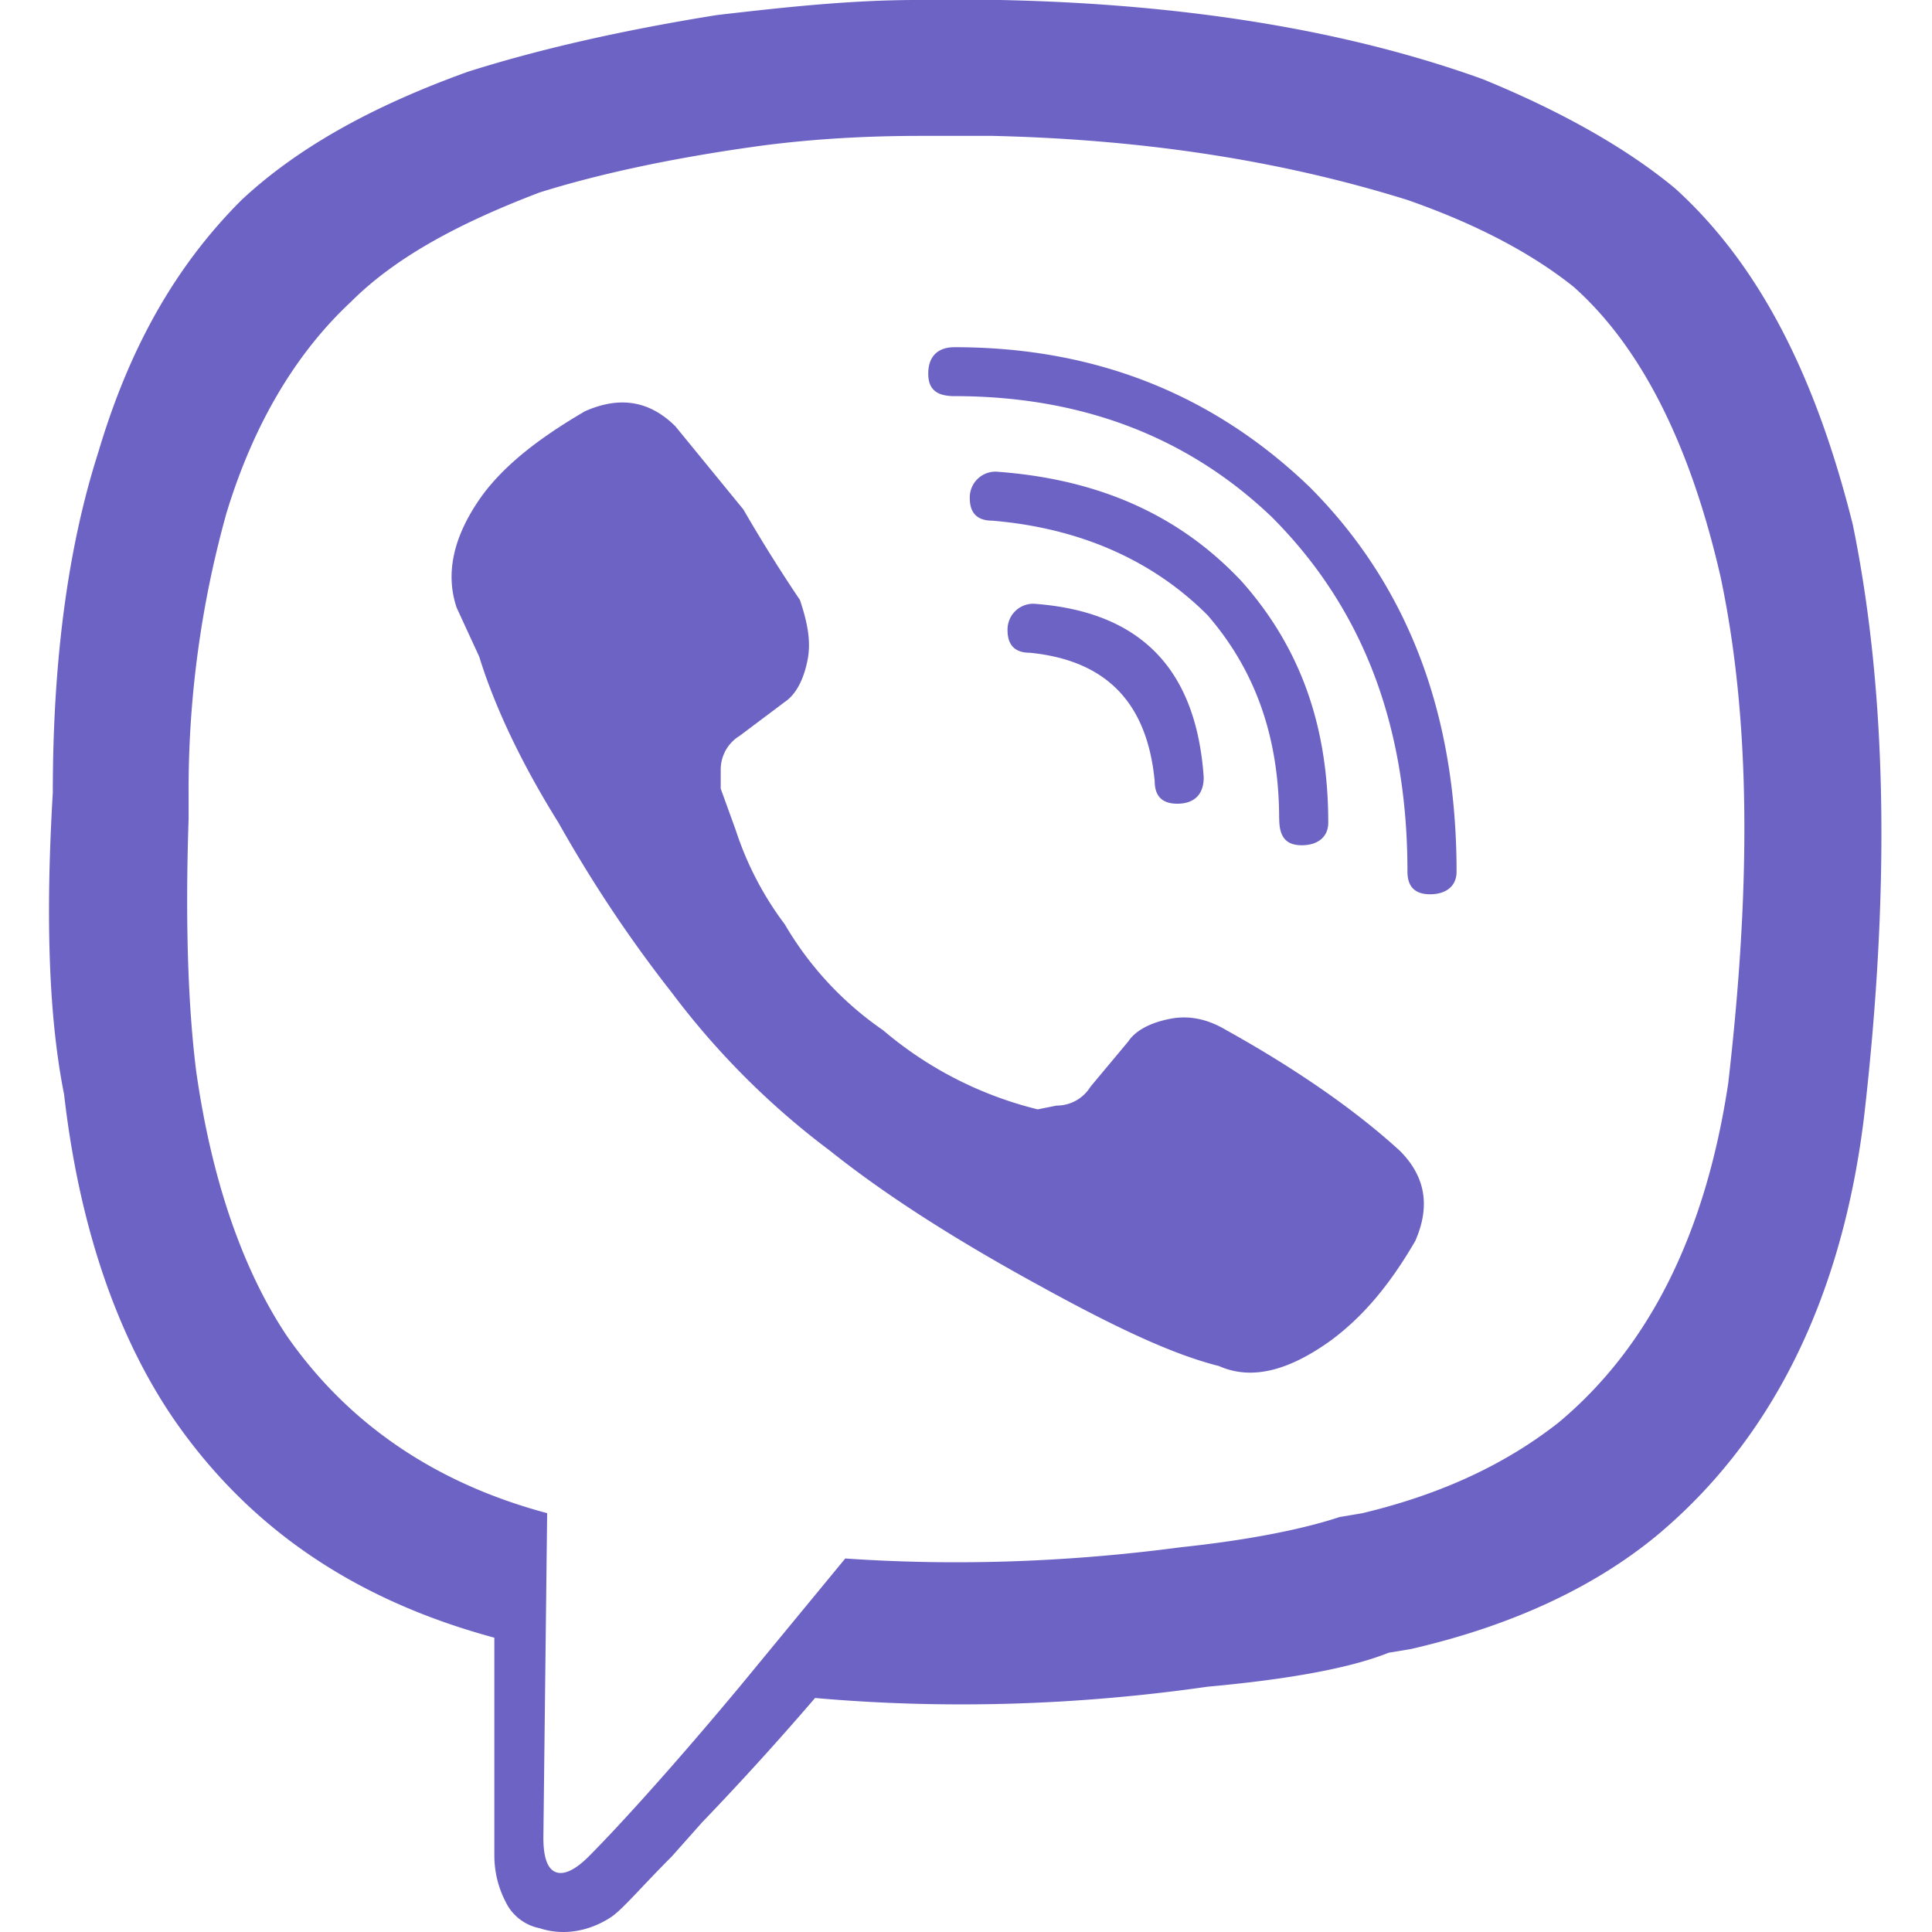
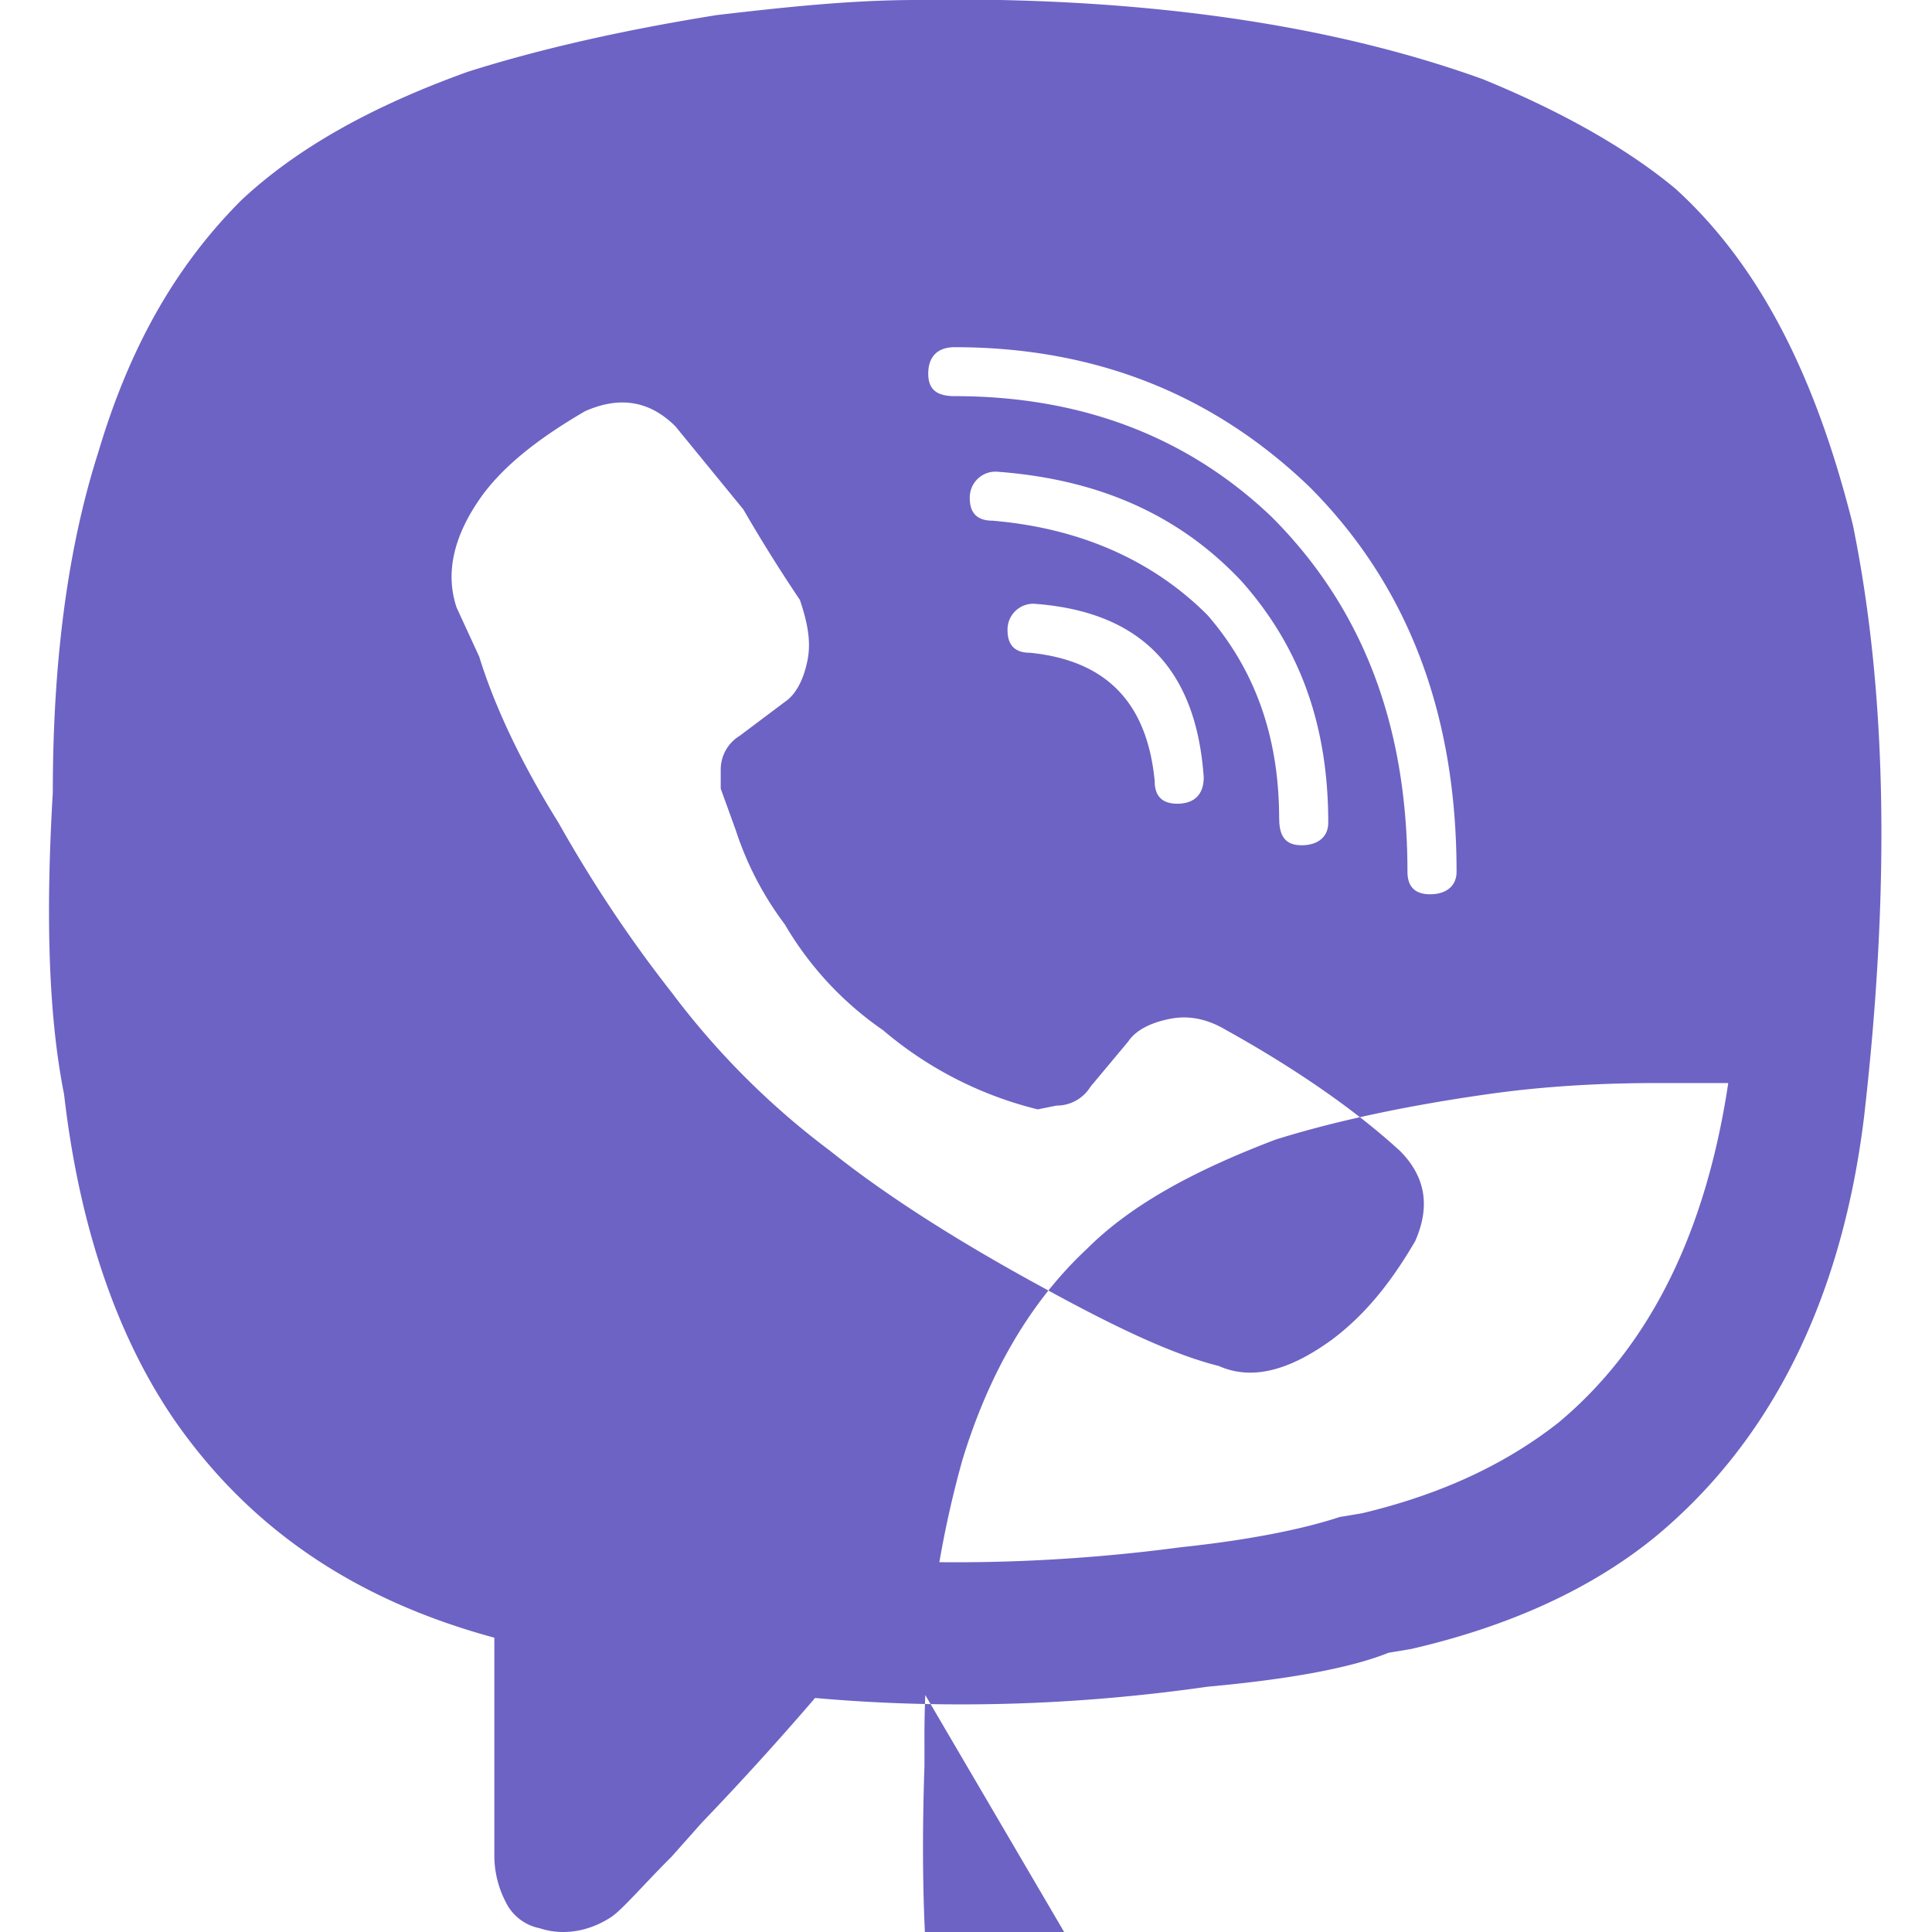
<svg xmlns="http://www.w3.org/2000/svg" width="24" height="24" fill="none">
-   <path d="M20.813 2.344c1.03.937 1.734 2.297 2.203 4.172.422 2.062.468 4.5.14 7.359-.281 2.297-1.172 4.031-2.578 5.203-.797.656-1.828 1.125-3.047 1.406l-.281.047c-.469.188-1.219.328-2.25.422-1.64.235-3.281.281-4.875.14a37.525 37.525 0 01-1.406 1.548l-.375.422c-.375.375-.61.656-.75.75-.282.187-.61.234-.89.14a.596.596 0 01-.423-.328 1.248 1.248 0 01-.14-.563v-2.718c-1.735-.469-3.047-1.36-3.985-2.719-.703-1.031-1.172-2.39-1.36-4.031-.187-.938-.234-2.156-.14-3.75 0-1.64.188-3.047.563-4.219.375-1.266.937-2.297 1.781-3.14.703-.657 1.64-1.172 2.813-1.594.89-.282 1.921-.516 3.093-.704C9.703.095 10.546 0 11.391 0h1.03c2.298.047 4.313.375 6 .984 1.032.422 1.829.891 2.392 1.36zm.656 11.11c.281-2.438.281-4.5-.094-6.282-.375-1.64-.984-2.86-1.828-3.61-.469-.374-1.125-.75-2.063-1.078-1.5-.468-3.187-.75-5.156-.796h-.89c-.75 0-1.454.046-2.11.14-.984.14-1.875.328-2.625.563-.984.375-1.781.796-2.344 1.359-.703.656-1.218 1.547-1.546 2.625a12.769 12.769 0 00-.47 3.516v.28c-.046 1.36 0 2.392.095 3.142.187 1.312.562 2.437 1.124 3.28.75 1.079 1.829 1.829 3.235 2.204l-.047 4.031c0 .235.047.375.14.422.094.047.235 0 .423-.188.28-.28.937-.984 1.875-2.109L10.5 19.36c1.36.094 2.766.047 4.172-.14.89-.094 1.547-.235 1.969-.375l.28-.047c.985-.235 1.782-.61 2.438-1.125 1.125-.938 1.828-2.344 2.11-4.219zm-6.516-3.798c-.094-1.36-.797-2.062-2.11-2.156a.32.32 0 00-.327.328c0 .188.093.281.28.281.938.094 1.454.61 1.548 1.594 0 .188.094.281.281.281.188 0 .328-.093.328-.328zm.938.516c0 .234.093.328.28.328.188 0 .329-.094.329-.281 0-1.172-.328-2.156-1.078-3-.75-.797-1.735-1.266-3.047-1.36a.32.32 0 00-.328.329c0 .187.094.28.281.28 1.125.095 2.016.516 2.672 1.173.61.703.89 1.546.89 2.53zm2.203.656c0-1.969-.61-3.562-1.828-4.781-1.172-1.125-2.625-1.734-4.407-1.734-.234 0-.328.14-.328.328 0 .187.094.28.328.28 1.594 0 2.907.516 3.938 1.5 1.125 1.126 1.687 2.579 1.687 4.407 0 .188.094.281.282.281.187 0 .328-.093.328-.28zm-.516 4.594c.188-.422.14-.797-.187-1.125-.563-.516-1.313-1.031-2.157-1.5-.234-.14-.468-.188-.703-.14-.234.046-.422.14-.515.28l-.47.563a.492.492 0 01-.421.234l-.234.047a4.689 4.689 0 01-1.922-.984 4.117 4.117 0 01-1.219-1.313 4 4 0 01-.61-1.171l-.187-.516v-.235a.49.49 0 01.235-.421l.562-.422c.14-.094.234-.281.281-.516.047-.234 0-.469-.094-.75a19.576 19.576 0 01-.703-1.125l-.843-1.031c-.329-.328-.704-.375-1.125-.188-.563.329-.985.657-1.266 1.032-.375.515-.469.984-.328 1.406l.281.61c.188.609.516 1.312.984 2.062.422.75.891 1.453 1.407 2.11a9.795 9.795 0 001.969 1.968c.703.562 1.593 1.125 2.624 1.687.938.516 1.641.844 2.204.985.421.187.89.047 1.406-.328.375-.282.703-.657 1.031-1.22z" fill="#6D63C4" />
+   <path d="M20.813 2.344c1.03.937 1.734 2.297 2.203 4.172.422 2.062.468 4.5.14 7.359-.281 2.297-1.172 4.031-2.578 5.203-.797.656-1.828 1.125-3.047 1.406l-.281.047c-.469.188-1.219.328-2.25.422-1.64.235-3.281.281-4.875.14a37.525 37.525 0 01-1.406 1.548l-.375.422c-.375.375-.61.656-.75.75-.282.187-.61.234-.89.14a.596.596 0 01-.423-.328 1.248 1.248 0 01-.14-.563v-2.718c-1.735-.469-3.047-1.36-3.985-2.719-.703-1.031-1.172-2.39-1.36-4.031-.187-.938-.234-2.156-.14-3.75 0-1.64.188-3.047.563-4.219.375-1.266.937-2.297 1.781-3.14.703-.657 1.64-1.172 2.813-1.594.89-.282 1.921-.516 3.093-.704C9.703.095 10.546 0 11.391 0h1.03c2.298.047 4.313.375 6 .984 1.032.422 1.829.891 2.392 1.36zm.656 11.11h-.89c-.75 0-1.454.046-2.11.14-.984.14-1.875.328-2.625.563-.984.375-1.781.796-2.344 1.359-.703.656-1.218 1.547-1.546 2.625a12.769 12.769 0 00-.47 3.516v.28c-.046 1.36 0 2.392.095 3.142.187 1.312.562 2.437 1.124 3.28.75 1.079 1.829 1.829 3.235 2.204l-.047 4.031c0 .235.047.375.14.422.094.047.235 0 .423-.188.28-.28.937-.984 1.875-2.109L10.5 19.36c1.36.094 2.766.047 4.172-.14.89-.094 1.547-.235 1.969-.375l.28-.047c.985-.235 1.782-.61 2.438-1.125 1.125-.938 1.828-2.344 2.11-4.219zm-6.516-3.798c-.094-1.36-.797-2.062-2.11-2.156a.32.32 0 00-.327.328c0 .188.093.281.28.281.938.094 1.454.61 1.548 1.594 0 .188.094.281.281.281.188 0 .328-.093.328-.328zm.938.516c0 .234.093.328.28.328.188 0 .329-.094.329-.281 0-1.172-.328-2.156-1.078-3-.75-.797-1.735-1.266-3.047-1.36a.32.32 0 00-.328.329c0 .187.094.28.281.28 1.125.095 2.016.516 2.672 1.173.61.703.89 1.546.89 2.53zm2.203.656c0-1.969-.61-3.562-1.828-4.781-1.172-1.125-2.625-1.734-4.407-1.734-.234 0-.328.14-.328.328 0 .187.094.28.328.28 1.594 0 2.907.516 3.938 1.5 1.125 1.126 1.687 2.579 1.687 4.407 0 .188.094.281.282.281.187 0 .328-.093.328-.28zm-.516 4.594c.188-.422.14-.797-.187-1.125-.563-.516-1.313-1.031-2.157-1.5-.234-.14-.468-.188-.703-.14-.234.046-.422.14-.515.28l-.47.563a.492.492 0 01-.421.234l-.234.047a4.689 4.689 0 01-1.922-.984 4.117 4.117 0 01-1.219-1.313 4 4 0 01-.61-1.171l-.187-.516v-.235a.49.49 0 01.235-.421l.562-.422c.14-.094.234-.281.281-.516.047-.234 0-.469-.094-.75a19.576 19.576 0 01-.703-1.125l-.843-1.031c-.329-.328-.704-.375-1.125-.188-.563.329-.985.657-1.266 1.032-.375.515-.469.984-.328 1.406l.281.61c.188.609.516 1.312.984 2.062.422.75.891 1.453 1.407 2.11a9.795 9.795 0 001.969 1.968c.703.562 1.593 1.125 2.624 1.687.938.516 1.641.844 2.204.985.421.187.89.047 1.406-.328.375-.282.703-.657 1.031-1.22z" fill="#6D63C4" />
</svg>